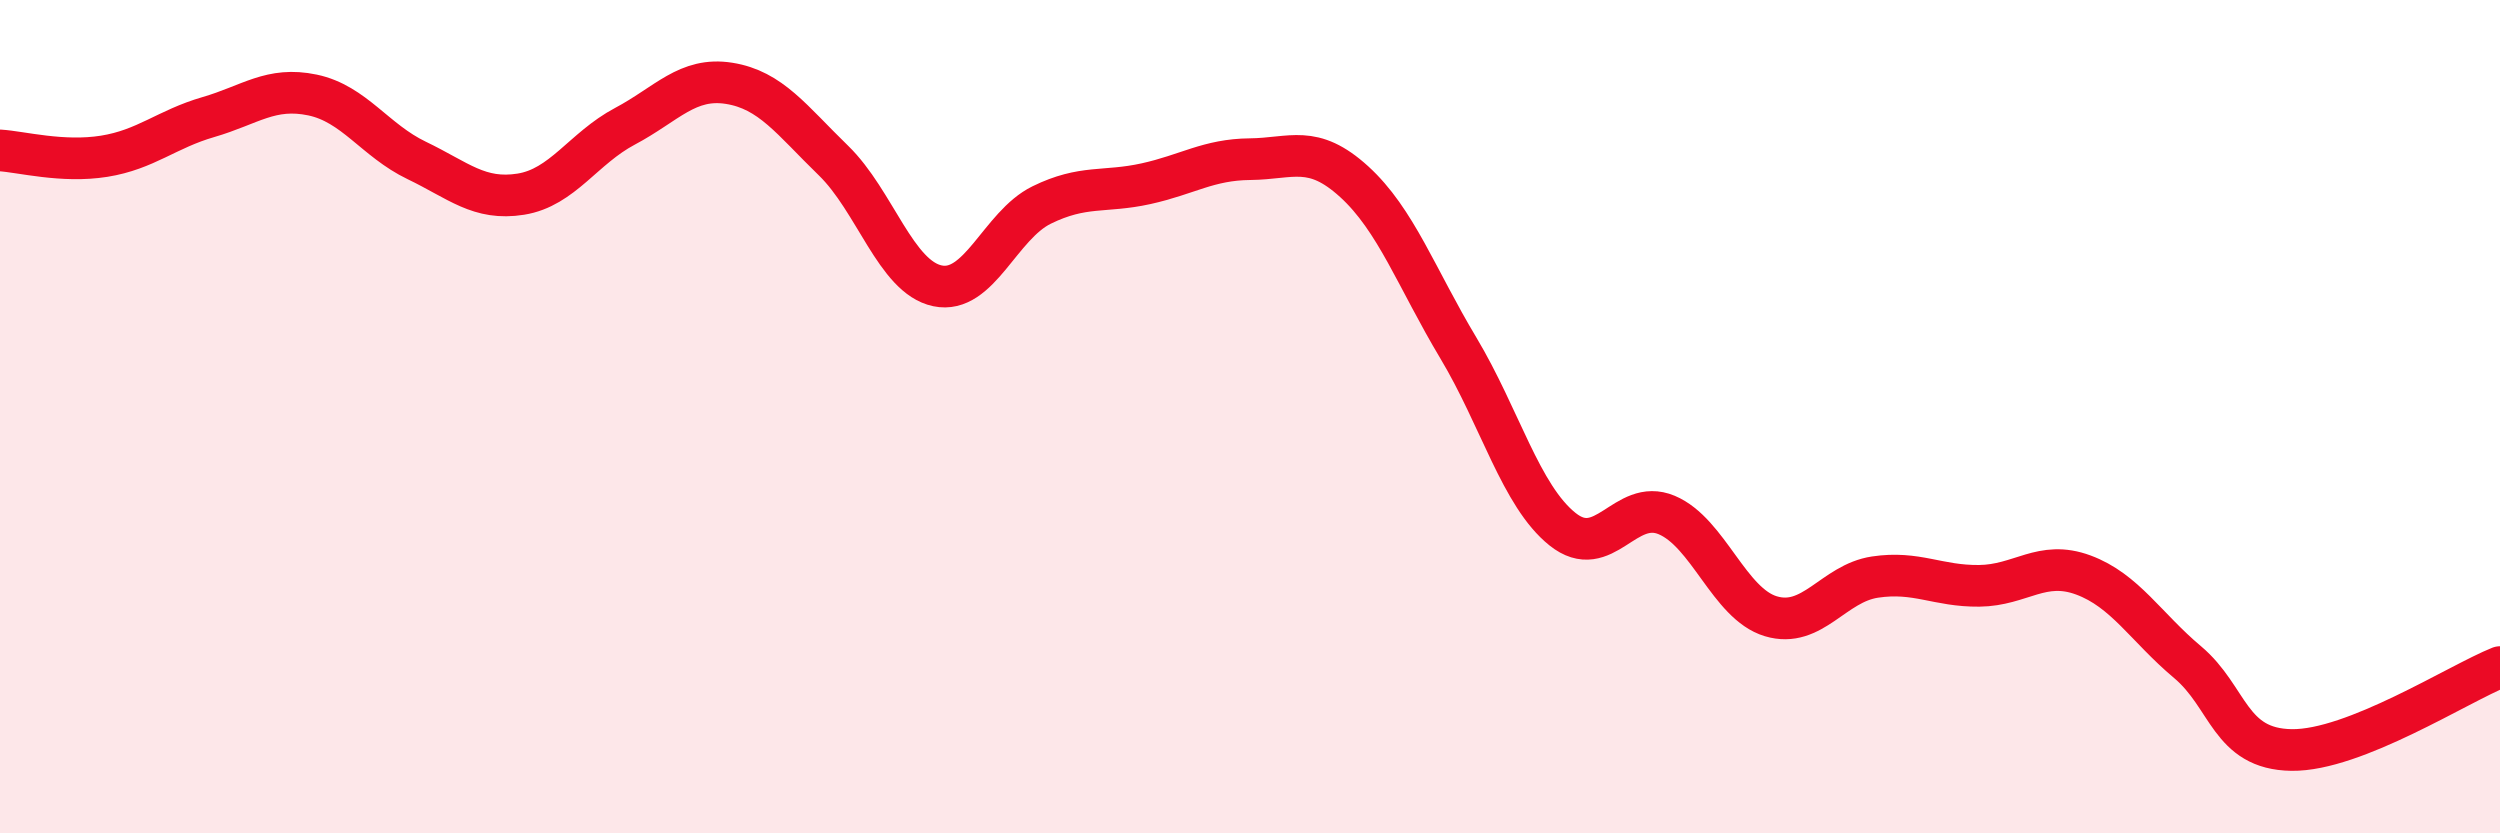
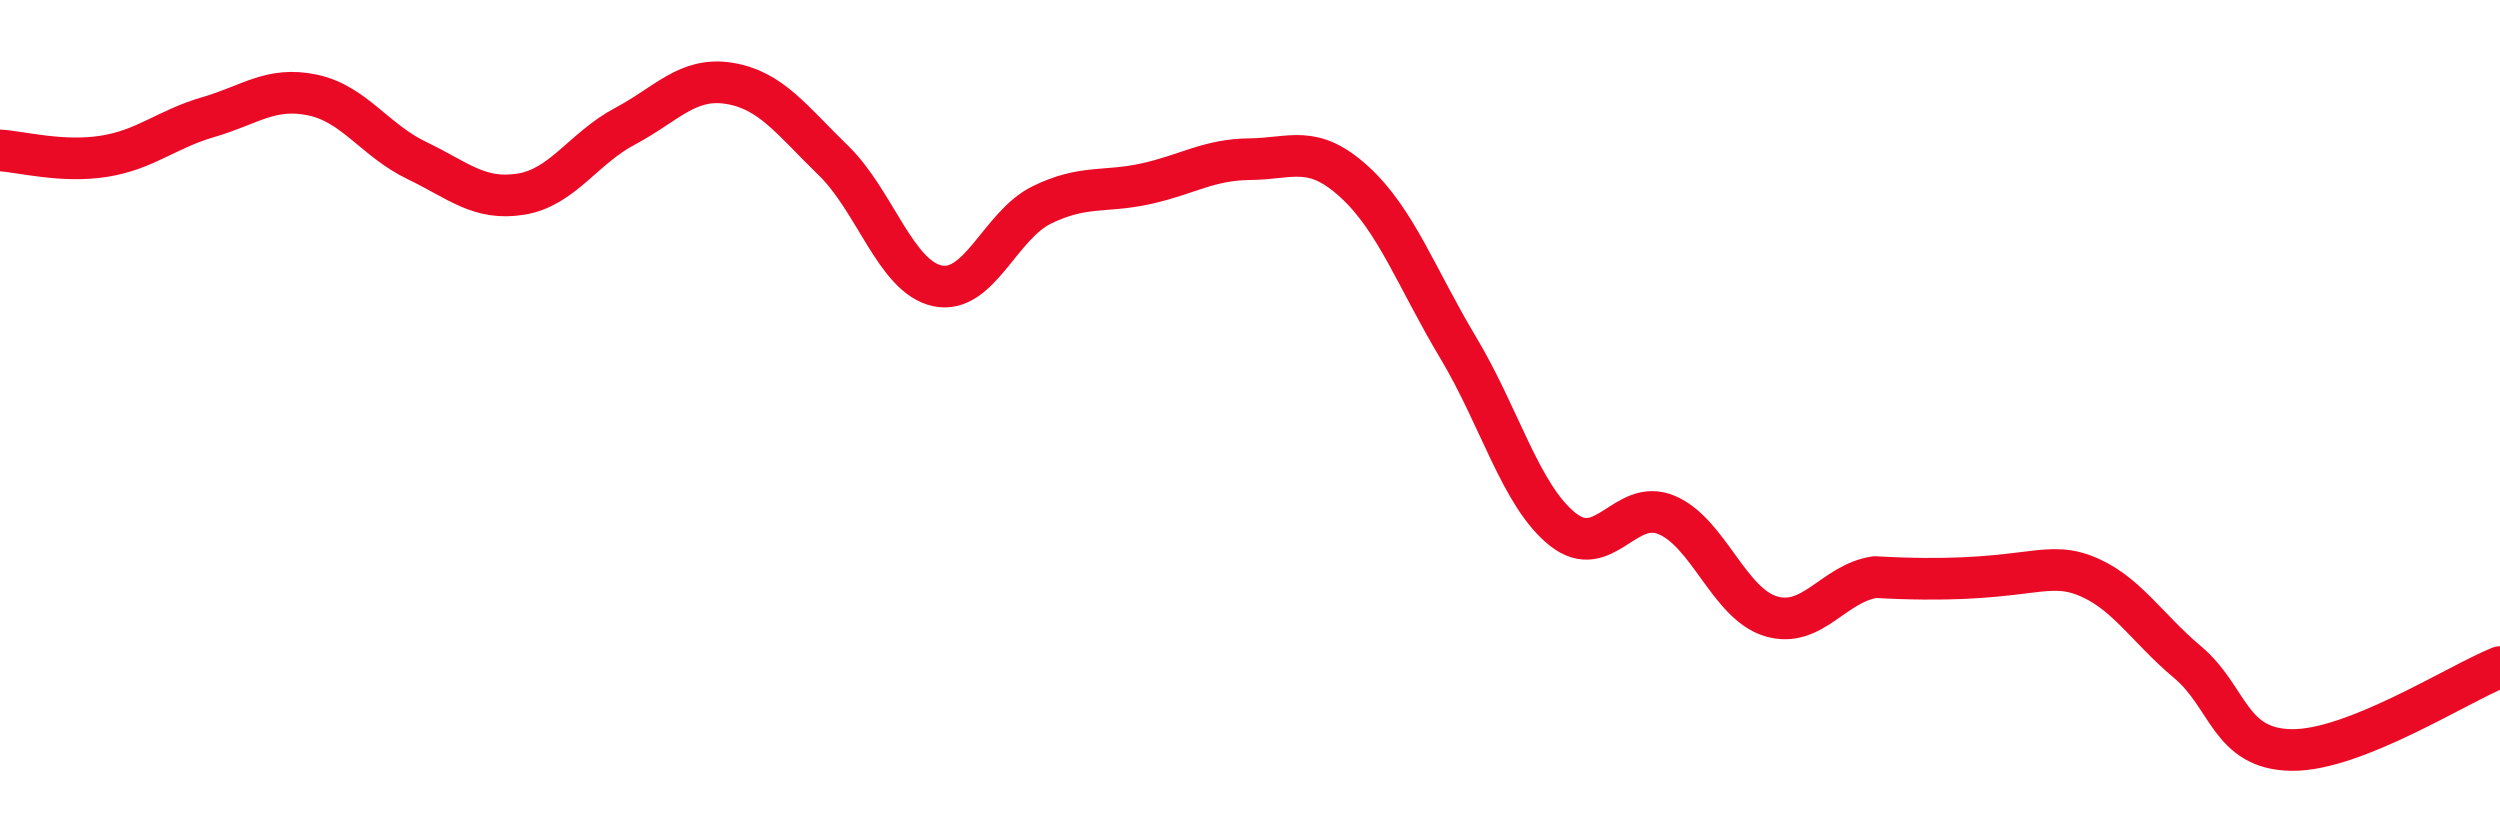
<svg xmlns="http://www.w3.org/2000/svg" width="60" height="20" viewBox="0 0 60 20">
-   <path d="M 0,3.61 C 0.5,3.64 1.5,3.91 2.5,3.75 C 3.5,3.59 4,3.1 5,2.81 C 6,2.52 6.5,2.07 7.5,2.28 C 8.5,2.49 9,3.37 10,3.85 C 11,4.33 11.5,4.82 12.5,4.66 C 13.5,4.5 14,3.56 15,3.03 C 16,2.5 16.5,1.84 17.5,2 C 18.5,2.16 19,2.88 20,3.85 C 21,4.82 21.5,6.65 22.5,6.86 C 23.5,7.07 24,5.41 25,4.92 C 26,4.43 26.5,4.63 27.5,4.41 C 28.5,4.19 29,3.83 30,3.82 C 31,3.81 31.5,3.45 32.5,4.36 C 33.5,5.27 34,6.68 35,8.35 C 36,10.02 36.5,11.9 37.5,12.7 C 38.5,13.5 39,11.94 40,12.36 C 41,12.78 41.5,14.49 42.5,14.79 C 43.5,15.09 44,14 45,13.85 C 46,13.7 46.5,14.07 47.5,14.06 C 48.5,14.05 49,13.43 50,13.8 C 51,14.17 51.5,15.05 52.5,15.89 C 53.5,16.73 53.5,17.98 55,18 C 56.5,18.02 59,16.41 60,16.01L60 20L0 20Z" fill="#EB0A25" opacity="0.1" stroke-linecap="round" stroke-linejoin="round" />
-   <path d="M 0,3.61 C 0.5,3.64 1.5,3.91 2.5,3.75 C 3.5,3.59 4,3.1 5,2.81 C 6,2.52 6.5,2.07 7.5,2.28 C 8.5,2.49 9,3.37 10,3.85 C 11,4.33 11.5,4.82 12.5,4.66 C 13.5,4.5 14,3.56 15,3.03 C 16,2.5 16.5,1.84 17.5,2 C 18.5,2.16 19,2.88 20,3.85 C 21,4.82 21.5,6.65 22.5,6.86 C 23.5,7.07 24,5.41 25,4.92 C 26,4.43 26.5,4.63 27.5,4.41 C 28.5,4.19 29,3.83 30,3.82 C 31,3.81 31.5,3.45 32.5,4.36 C 33.5,5.27 34,6.68 35,8.35 C 36,10.02 36.5,11.9 37.5,12.7 C 38.5,13.5 39,11.94 40,12.36 C 41,12.78 41.5,14.49 42.5,14.79 C 43.5,15.09 44,14 45,13.85 C 46,13.7 46.5,14.07 47.5,14.06 C 48.5,14.05 49,13.43 50,13.8 C 51,14.17 51.5,15.05 52.5,15.89 C 53.5,16.73 53.5,17.98 55,18 C 56.5,18.02 59,16.41 60,16.01" stroke="#EB0A25" stroke-width="1" fill="none" stroke-linecap="round" stroke-linejoin="round" />
+   <path d="M 0,3.61 C 0.5,3.64 1.5,3.91 2.5,3.75 C 3.5,3.59 4,3.1 5,2.81 C 6,2.52 6.5,2.07 7.5,2.28 C 8.5,2.49 9,3.37 10,3.85 C 11,4.33 11.5,4.82 12.5,4.66 C 13.5,4.5 14,3.56 15,3.03 C 16,2.5 16.5,1.84 17.5,2 C 18.5,2.16 19,2.88 20,3.85 C 21,4.82 21.5,6.65 22.5,6.86 C 23.5,7.07 24,5.41 25,4.92 C 26,4.43 26.5,4.63 27.5,4.41 C 28.5,4.19 29,3.83 30,3.82 C 31,3.81 31.5,3.45 32.5,4.36 C 33.5,5.27 34,6.68 35,8.35 C 36,10.02 36.5,11.9 37.5,12.7 C 38.5,13.5 39,11.94 40,12.36 C 41,12.78 41.5,14.49 42.5,14.79 C 43.5,15.09 44,14 45,13.85 C 48.5,14.05 49,13.43 50,13.8 C 51,14.17 51.5,15.05 52.5,15.89 C 53.5,16.73 53.5,17.98 55,18 C 56.5,18.02 59,16.41 60,16.01" stroke="#EB0A25" stroke-width="1" fill="none" stroke-linecap="round" stroke-linejoin="round" />
</svg>